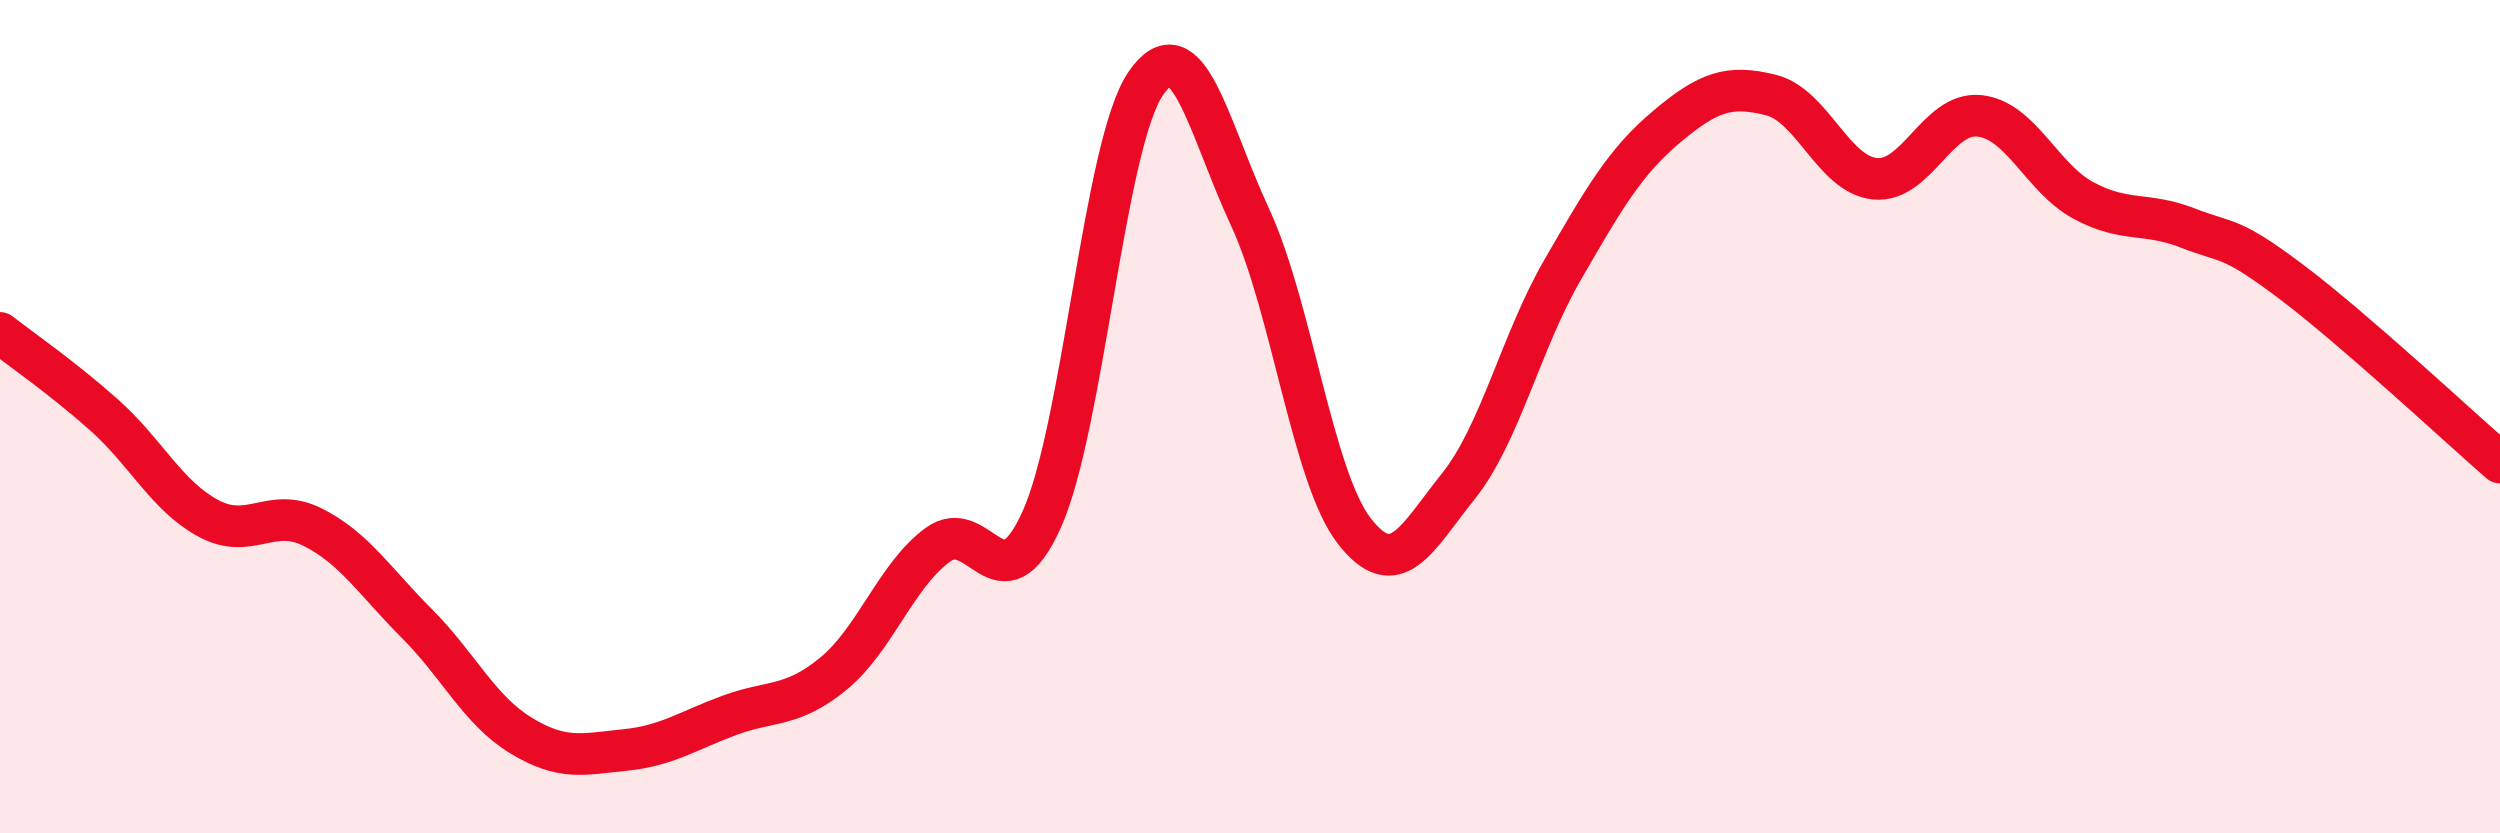
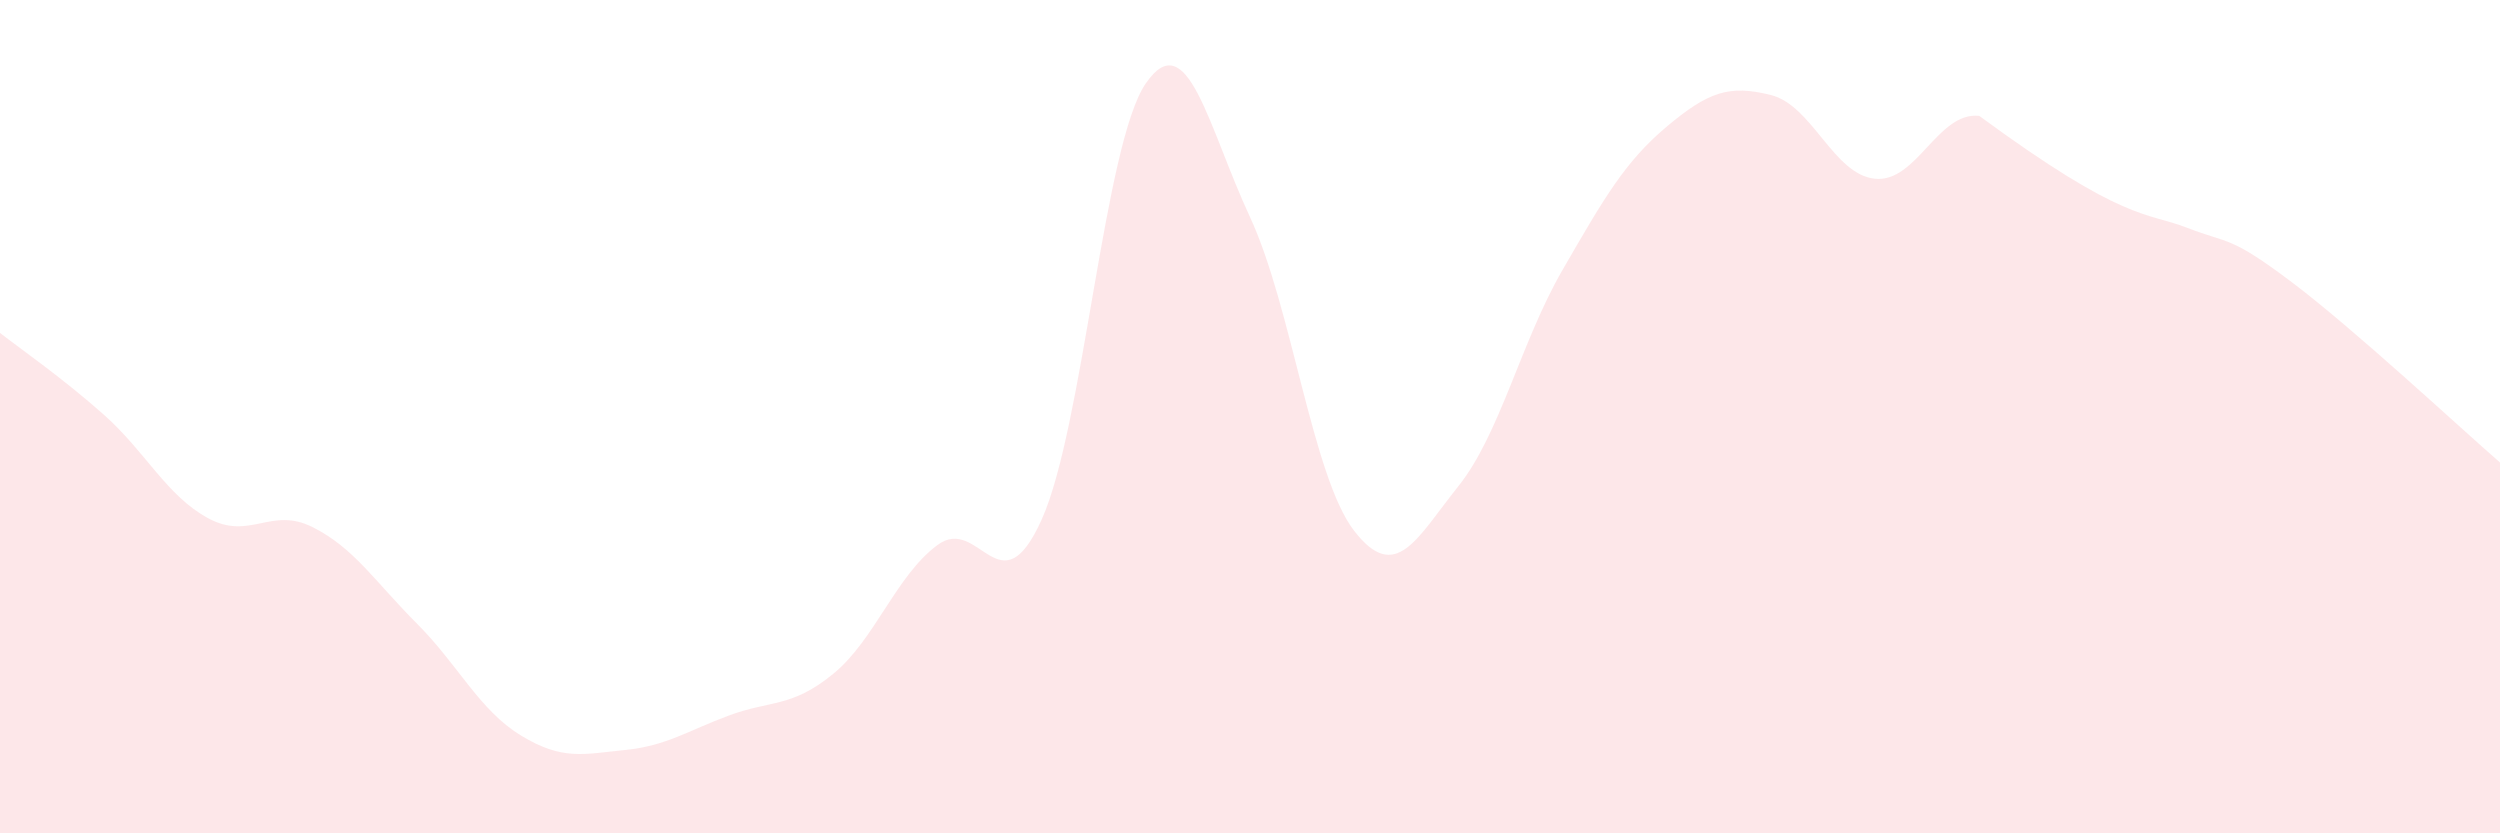
<svg xmlns="http://www.w3.org/2000/svg" width="60" height="20" viewBox="0 0 60 20">
-   <path d="M 0,7.99 C 0.5,8.38 1.5,9.07 2.5,9.96 C 3.5,10.85 4,11.9 5,12.44 C 6,12.98 6.5,12.15 7.5,12.65 C 8.5,13.15 9,13.96 10,14.96 C 11,15.96 11.5,17.04 12.5,17.65 C 13.5,18.26 14,18.1 15,18 C 16,17.9 16.5,17.54 17.5,17.17 C 18.5,16.8 19,16.99 20,16.17 C 21,15.35 21.5,13.82 22.5,13.08 C 23.5,12.34 24,14.69 25,12.47 C 26,10.25 26.5,3.45 27.5,2 C 28.5,0.55 29,3.06 30,5.21 C 31,7.36 31.5,11.45 32.5,12.74 C 33.5,14.03 34,12.92 35,11.67 C 36,10.42 36.5,8.21 37.5,6.48 C 38.5,4.75 39,3.88 40,3.04 C 41,2.2 41.5,2.03 42.5,2.28 C 43.5,2.53 44,4.19 45,4.29 C 46,4.39 46.5,2.68 47.5,2.78 C 48.5,2.88 49,4.27 50,4.81 C 51,5.35 51.5,5.08 52.5,5.47 C 53.5,5.86 53.5,5.64 55,6.77 C 56.5,7.9 59,10.23 60,11.1L60 20L0 20Z" fill="#EB0A25" opacity="0.1" stroke-linecap="round" stroke-linejoin="round" />
-   <path d="M 0,7.99 C 0.5,8.38 1.5,9.07 2.5,9.96 C 3.5,10.85 4,11.9 5,12.44 C 6,12.98 6.5,12.15 7.5,12.65 C 8.5,13.15 9,13.96 10,14.96 C 11,15.96 11.5,17.04 12.5,17.65 C 13.5,18.26 14,18.1 15,18 C 16,17.9 16.5,17.54 17.5,17.17 C 18.5,16.8 19,16.99 20,16.17 C 21,15.35 21.5,13.82 22.5,13.08 C 23.5,12.34 24,14.69 25,12.47 C 26,10.25 26.5,3.45 27.5,2 C 28.5,0.55 29,3.06 30,5.21 C 31,7.36 31.5,11.45 32.5,12.74 C 33.5,14.03 34,12.92 35,11.67 C 36,10.42 36.5,8.21 37.5,6.48 C 38.5,4.75 39,3.88 40,3.04 C 41,2.2 41.5,2.03 42.5,2.28 C 43.5,2.53 44,4.19 45,4.29 C 46,4.39 46.5,2.68 47.5,2.78 C 48.5,2.88 49,4.27 50,4.81 C 51,5.35 51.5,5.08 52.5,5.47 C 53.5,5.86 53.5,5.64 55,6.77 C 56.5,7.9 59,10.23 60,11.1" stroke="#EB0A25" stroke-width="1" fill="none" stroke-linecap="round" stroke-linejoin="round" />
+   <path d="M 0,7.99 C 0.5,8.38 1.5,9.07 2.5,9.96 C 3.5,10.85 4,11.9 5,12.44 C 6,12.98 6.5,12.15 7.5,12.65 C 8.5,13.15 9,13.96 10,14.96 C 11,15.96 11.5,17.04 12.5,17.65 C 13.5,18.26 14,18.1 15,18 C 16,17.9 16.5,17.54 17.5,17.17 C 18.5,16.8 19,16.99 20,16.17 C 21,15.35 21.5,13.82 22.5,13.08 C 23.5,12.34 24,14.69 25,12.47 C 26,10.25 26.5,3.45 27.5,2 C 28.5,0.55 29,3.06 30,5.21 C 31,7.36 31.5,11.45 32.5,12.74 C 33.5,14.03 34,12.92 35,11.67 C 36,10.42 36.5,8.21 37.5,6.48 C 38.5,4.75 39,3.88 40,3.04 C 41,2.2 41.5,2.03 42.5,2.28 C 43.5,2.53 44,4.19 45,4.29 C 46,4.39 46.5,2.68 47.5,2.78 C 51,5.35 51.5,5.08 52.5,5.47 C 53.5,5.86 53.5,5.64 55,6.77 C 56.5,7.9 59,10.23 60,11.1L60 20L0 20Z" fill="#EB0A25" opacity="0.1" stroke-linecap="round" stroke-linejoin="round" />
</svg>